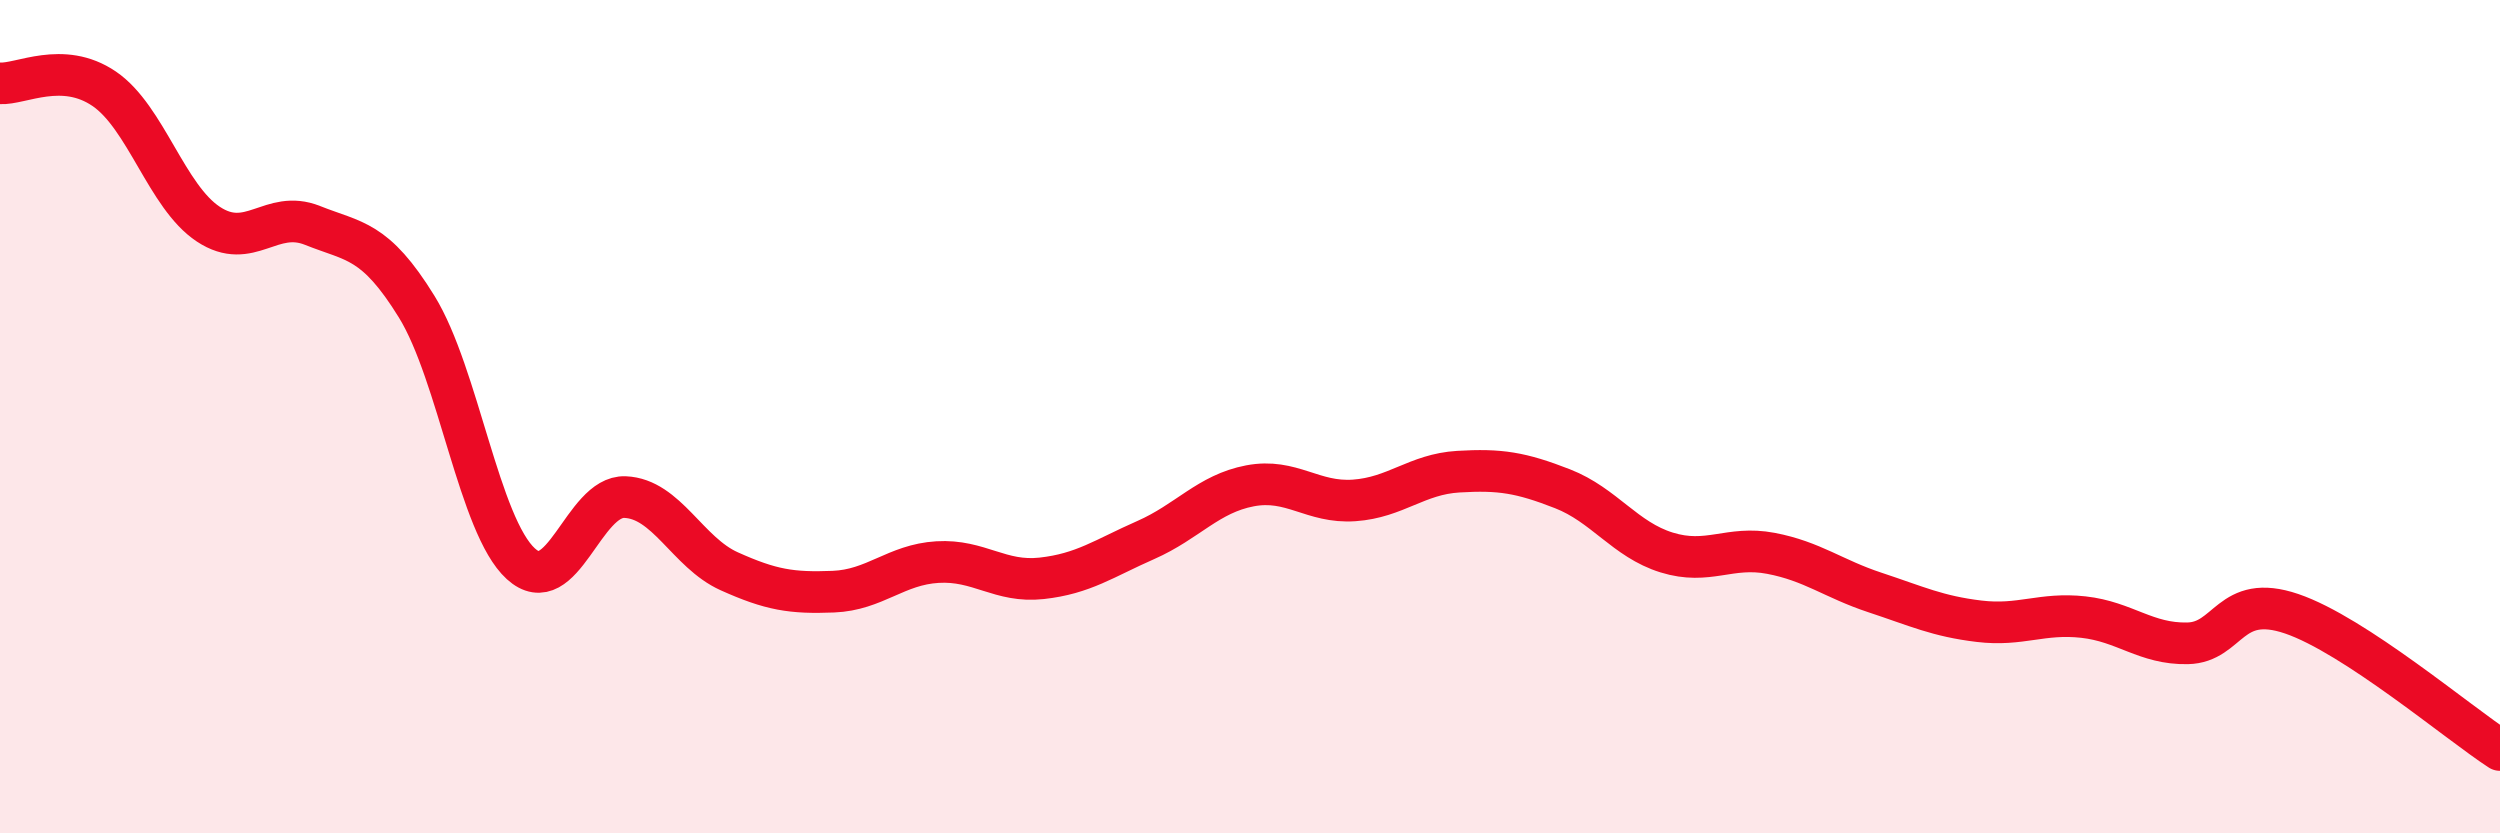
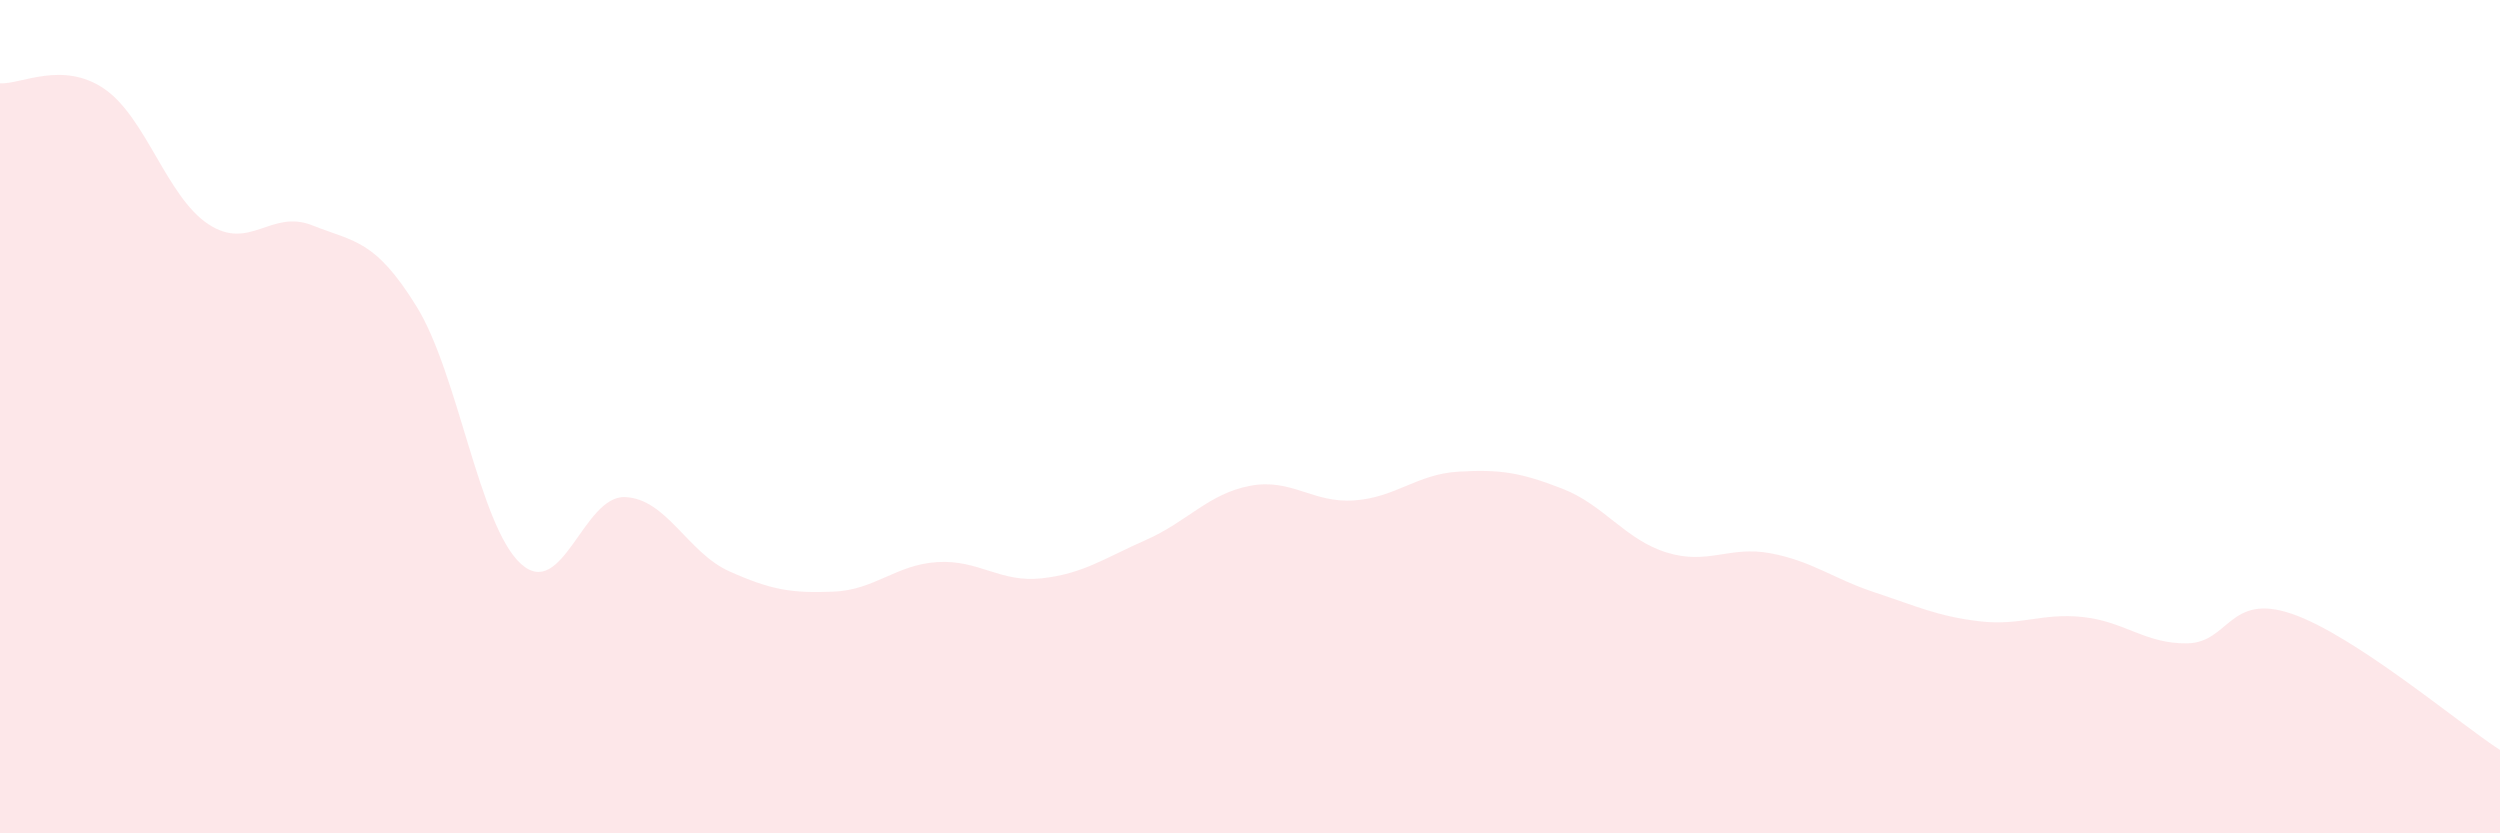
<svg xmlns="http://www.w3.org/2000/svg" width="60" height="20" viewBox="0 0 60 20">
  <path d="M 0,2 C 0.5,2.03 1.5,1.45 2.5,2.13 C 3.5,2.81 4,4.72 5,5.38 C 6,6.04 6.5,5.01 7.5,5.41 C 8.5,5.81 9,5.74 10,7.36 C 11,8.98 11.5,12.62 12.5,13.53 C 13.5,14.44 14,11.89 15,11.93 C 16,11.97 16.5,13.26 17.5,13.71 C 18.5,14.16 19,14.24 20,14.2 C 21,14.16 21.5,13.55 22.5,13.49 C 23.5,13.43 24,13.99 25,13.88 C 26,13.77 26.5,13.4 27.5,12.96 C 28.5,12.52 29,11.85 30,11.66 C 31,11.47 31.5,12.08 32.5,12.01 C 33.5,11.94 34,11.38 35,11.32 C 36,11.26 36.5,11.34 37.5,11.73 C 38.5,12.12 39,12.95 40,13.26 C 41,13.57 41.5,13.09 42.5,13.28 C 43.5,13.47 44,13.89 45,14.22 C 46,14.55 46.5,14.79 47.5,14.91 C 48.5,15.03 49,14.7 50,14.81 C 51,14.92 51.5,15.46 52.5,15.44 C 53.5,15.42 53.5,14.22 55,14.73 C 56.5,15.24 59,17.35 60,18L60 20L0 20Z" fill="#EB0A25" opacity="0.1" stroke-linecap="round" stroke-linejoin="round" />
-   <path d="M 0,2 C 0.5,2.03 1.5,1.45 2.5,2.13 C 3.5,2.81 4,4.72 5,5.38 C 6,6.04 6.5,5.01 7.5,5.41 C 8.5,5.81 9,5.74 10,7.36 C 11,8.98 11.5,12.62 12.5,13.53 C 13.5,14.44 14,11.89 15,11.93 C 16,11.97 16.5,13.26 17.5,13.71 C 18.5,14.16 19,14.24 20,14.2 C 21,14.16 21.5,13.55 22.5,13.49 C 23.5,13.43 24,13.99 25,13.88 C 26,13.77 26.5,13.4 27.5,12.96 C 28.5,12.52 29,11.85 30,11.66 C 31,11.47 31.5,12.08 32.5,12.01 C 33.5,11.94 34,11.38 35,11.32 C 36,11.26 36.5,11.34 37.5,11.73 C 38.5,12.12 39,12.95 40,13.26 C 41,13.57 41.5,13.09 42.5,13.28 C 43.5,13.47 44,13.89 45,14.22 C 46,14.55 46.5,14.79 47.5,14.91 C 48.5,15.03 49,14.7 50,14.81 C 51,14.92 51.5,15.46 52.5,15.44 C 53.5,15.42 53.5,14.22 55,14.73 C 56.5,15.24 59,17.35 60,18" stroke="#EB0A25" stroke-width="1" fill="none" stroke-linecap="round" stroke-linejoin="round" />
</svg>